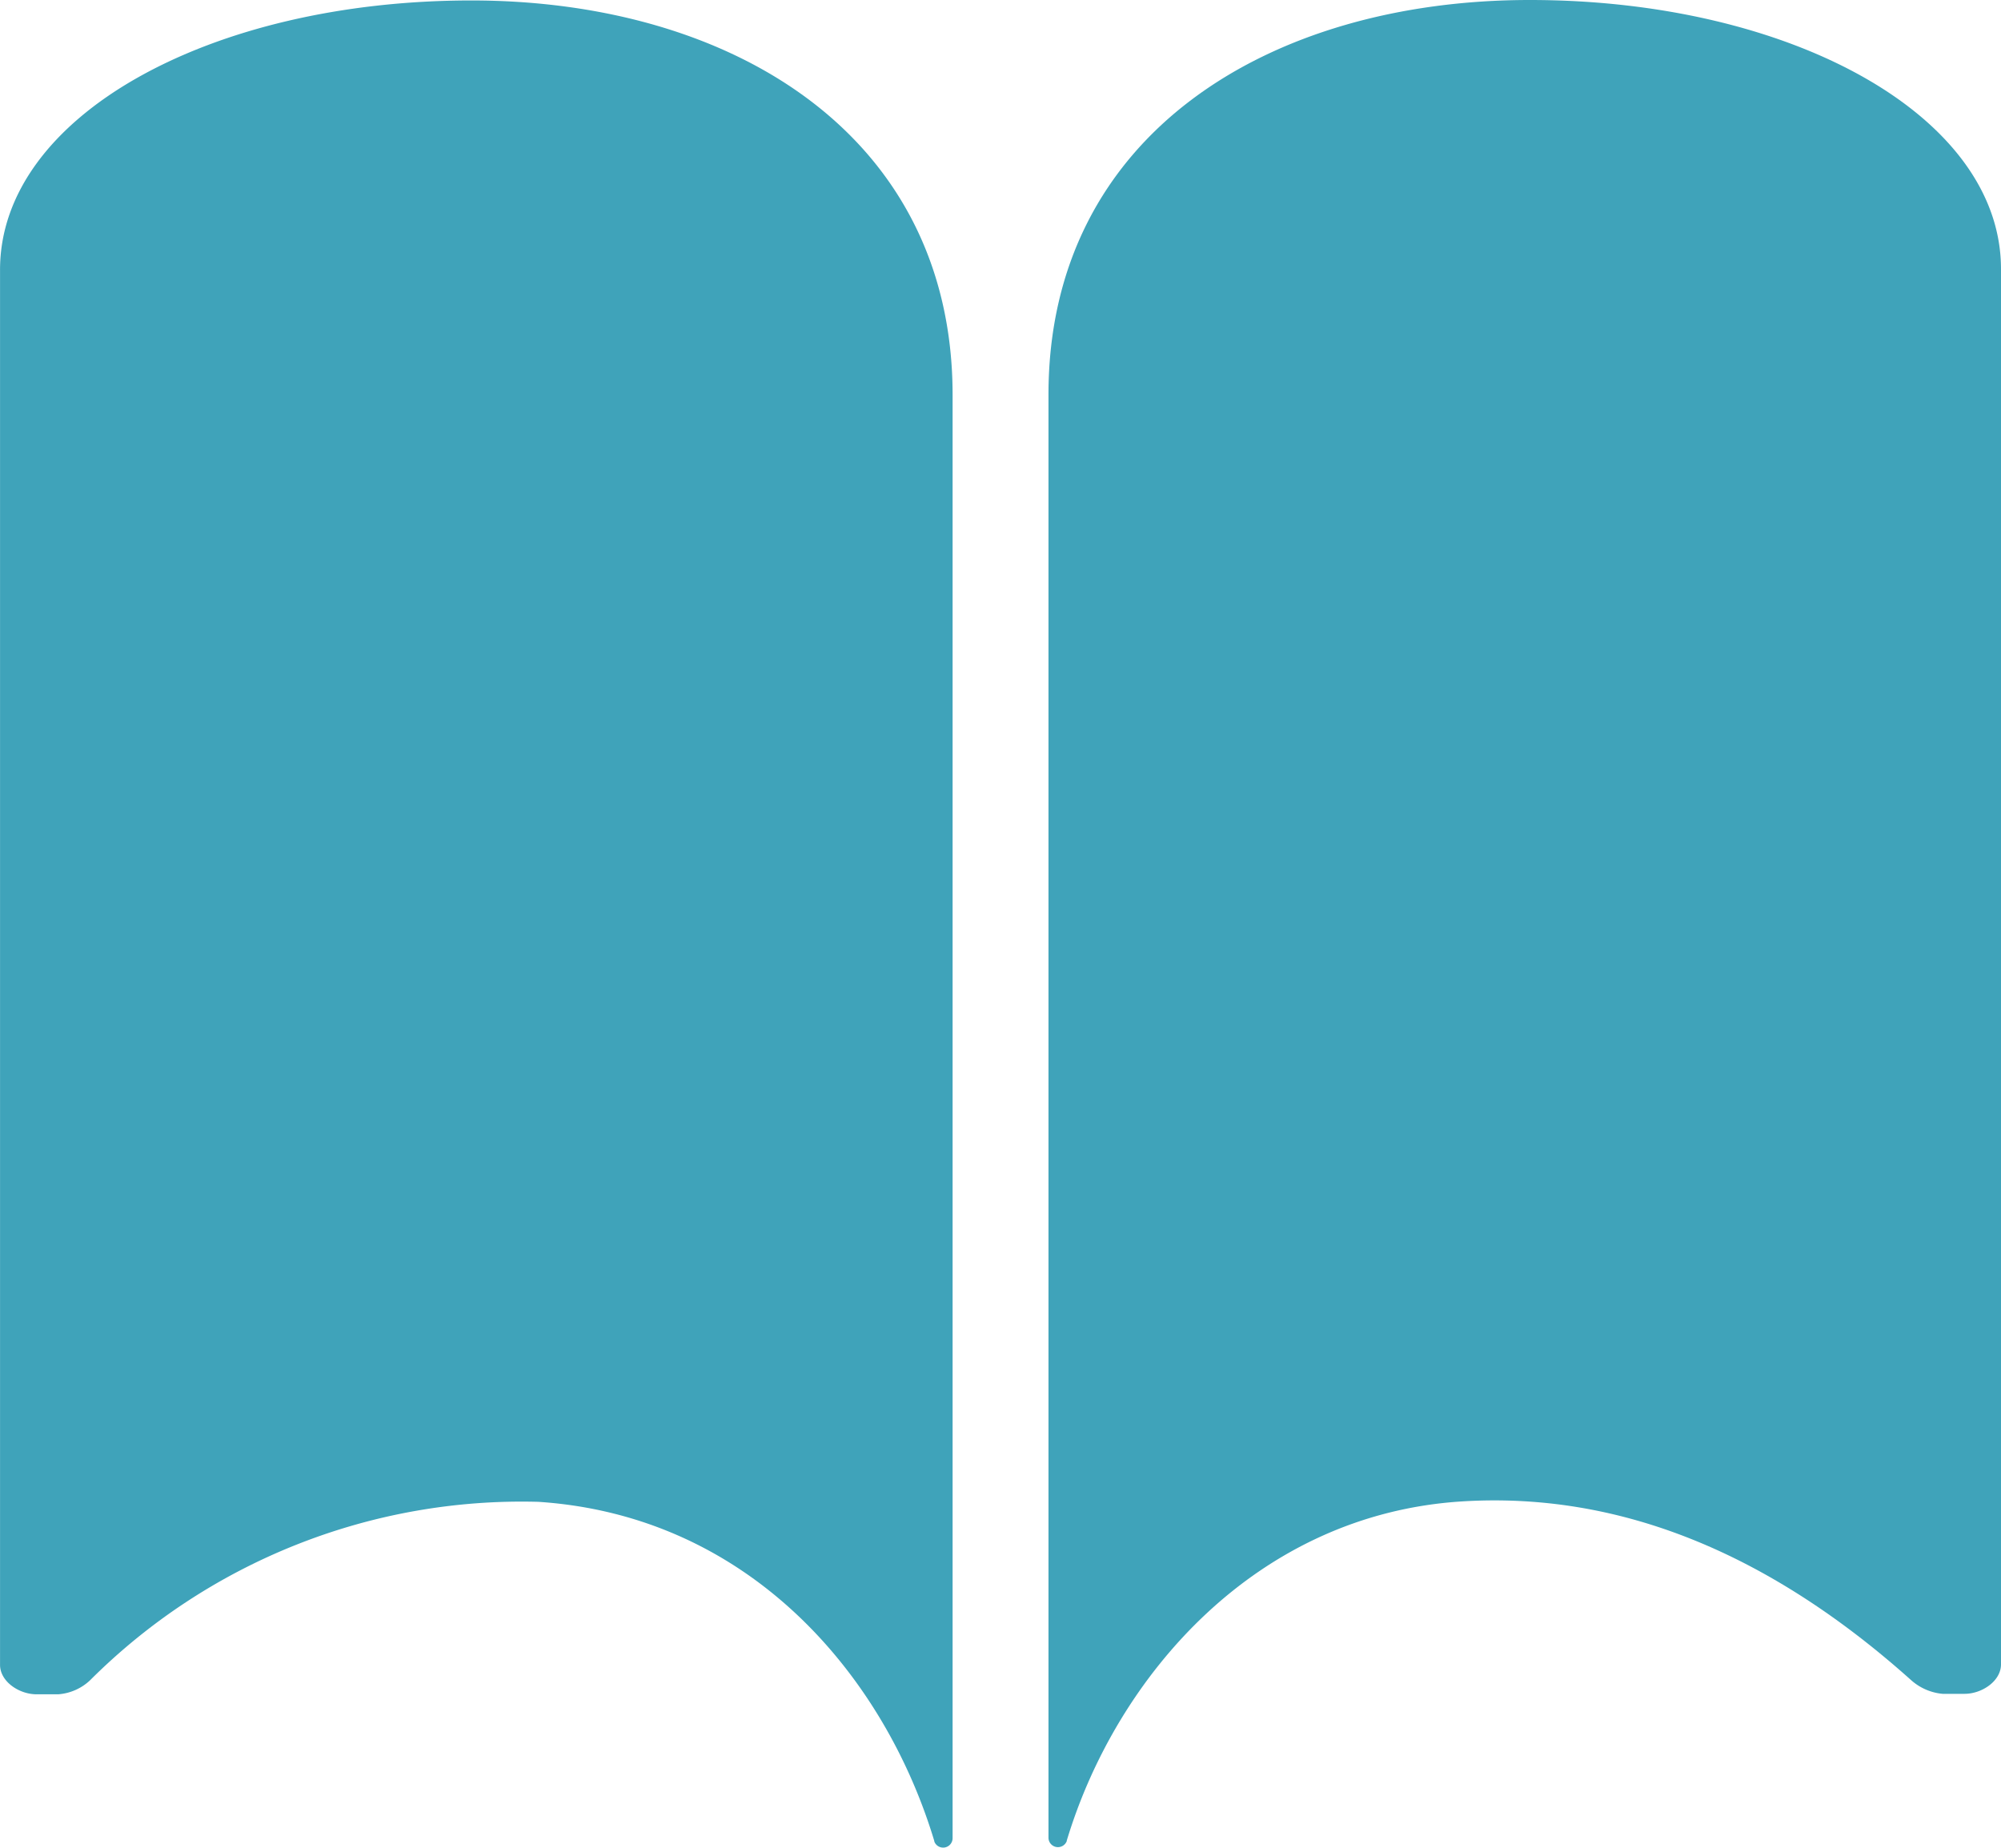
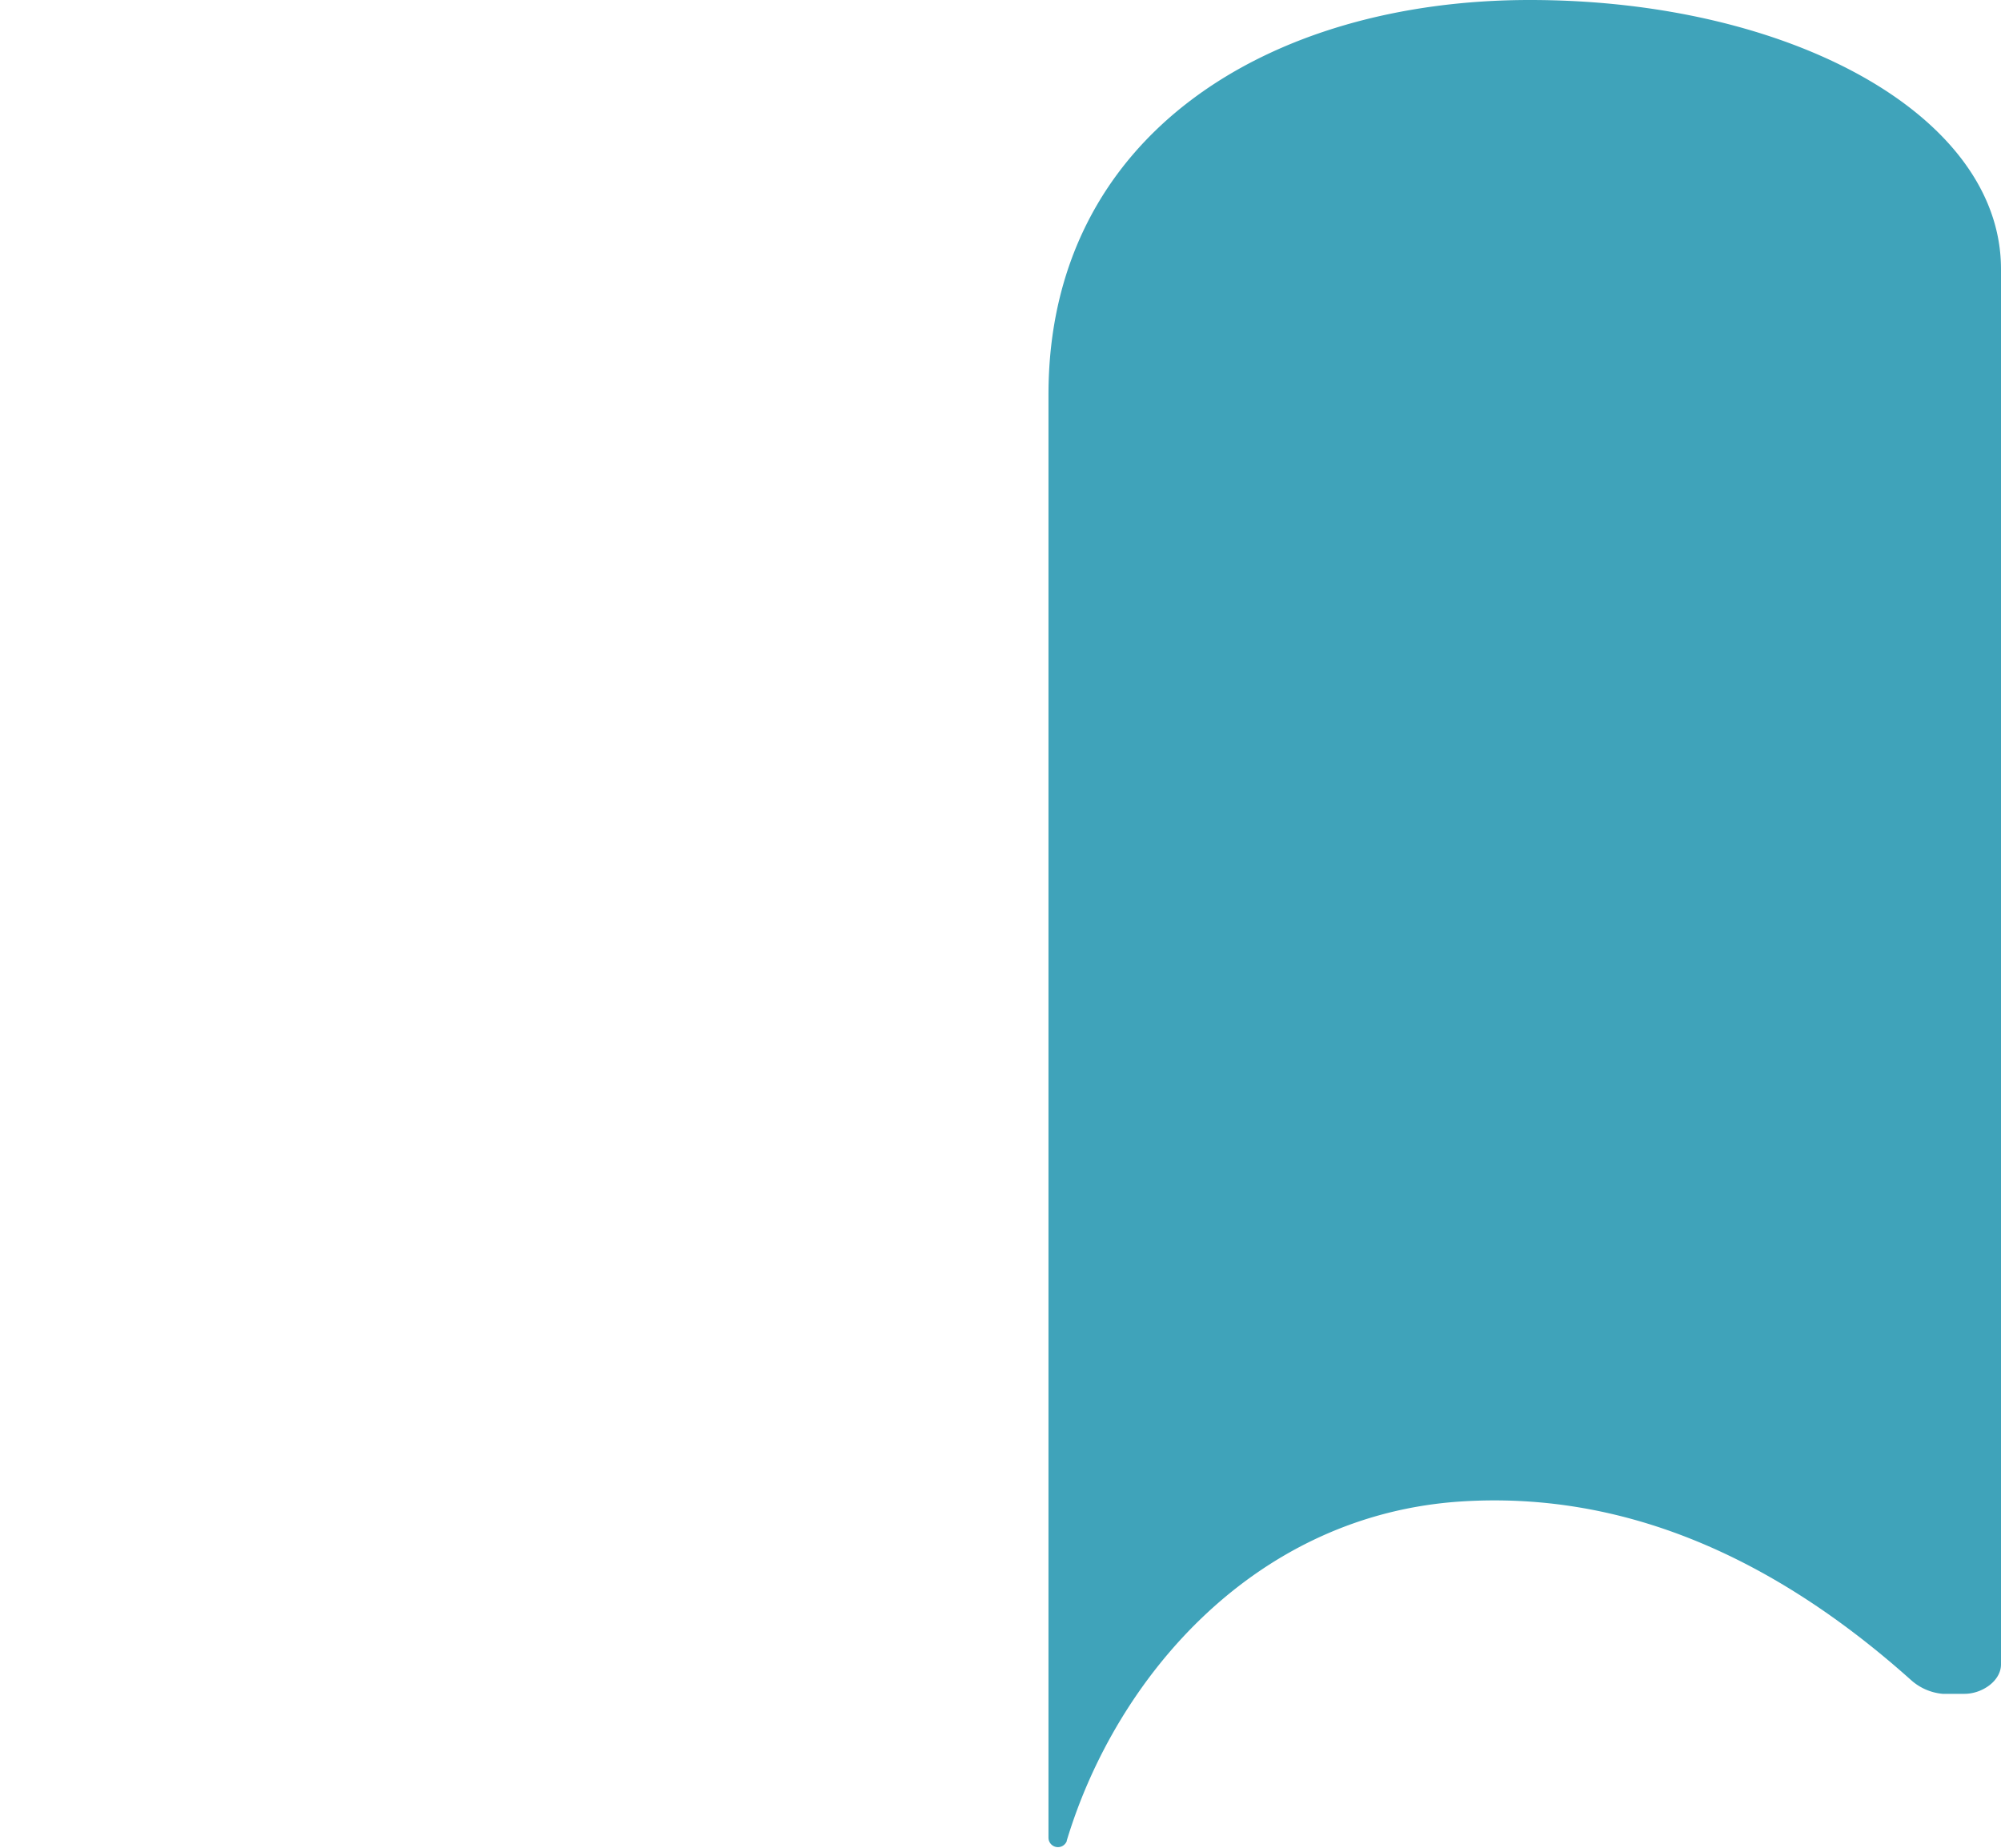
<svg xmlns="http://www.w3.org/2000/svg" width="47.624" height="43.977" viewBox="0 0 47.624 43.977">
  <g id="Icon_ionic-ios-book" data-name="Icon ionic-ios-book" transform="translate(-0.001 -0.001)">
-     <path id="Pfad_1046" data-name="Pfad 1046" d="M14.6,4.507c6.2,0,11.454,3.2,11.454,9.392v1.833h0V48.248a.225.225,0,0,1-.435.08v-.011c-1.18-3.917-4.375-7.743-9.426-8.075A14.538,14.538,0,0,0,5.524,44.491a1.234,1.234,0,0,1-.756.332H4.253c-.424,0-.87-.309-.87-.7V10.932C3.371,7.256,8.4,4.507,14.6,4.507Z" transform="translate(-3.381 -4.495)" fill="#3fa3ba" />
    <path id="Pfad_1047" data-name="Pfad 1047" d="M30.157,4.5C23.96,4.5,18.7,7.7,18.7,13.892v1.833h0V48.241a.225.225,0,0,0,.435.08V48.31c1.18-3.917,4.513-7.777,9.426-8.075,3.768-.229,7.319,1.26,10.663,4.249a1.3,1.3,0,0,0,.756.332H40.5c.424,0,.87-.309.87-.7v-33.2C41.381,7.249,36.353,4.5,30.157,4.5Z" transform="translate(6.255 -4.499)" fill="#3fa3ba" />
  </g>
</svg>